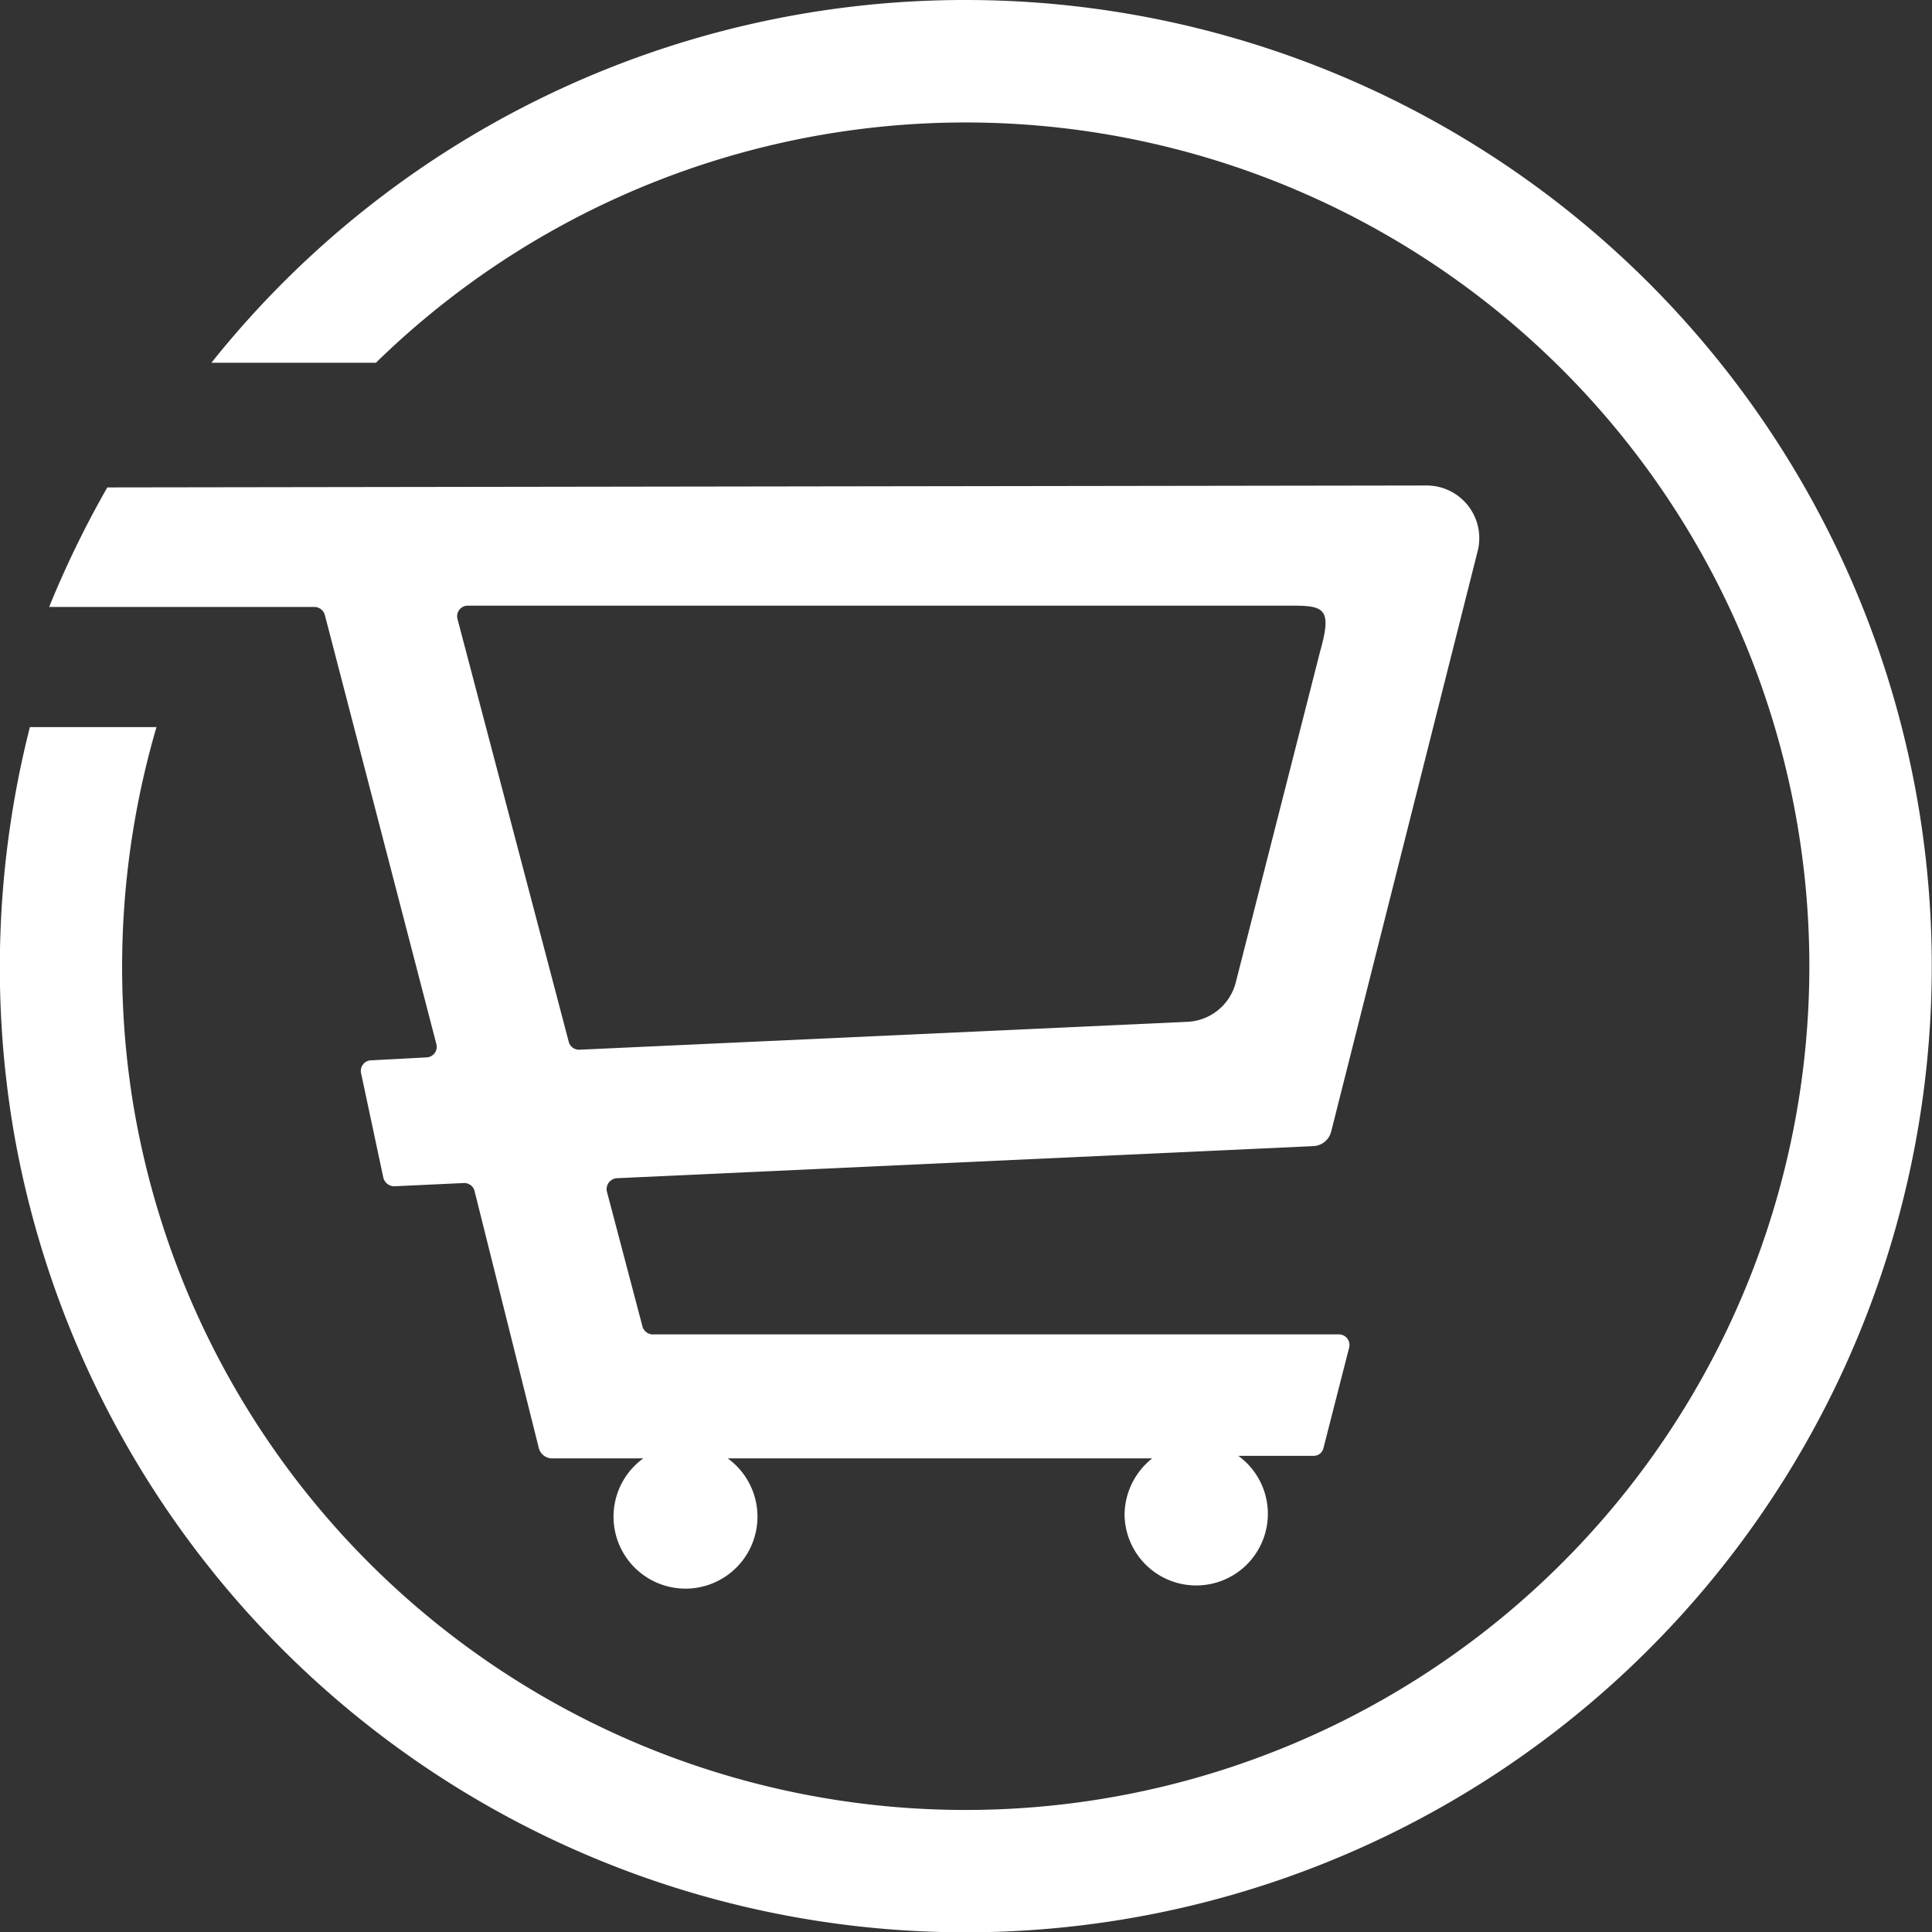
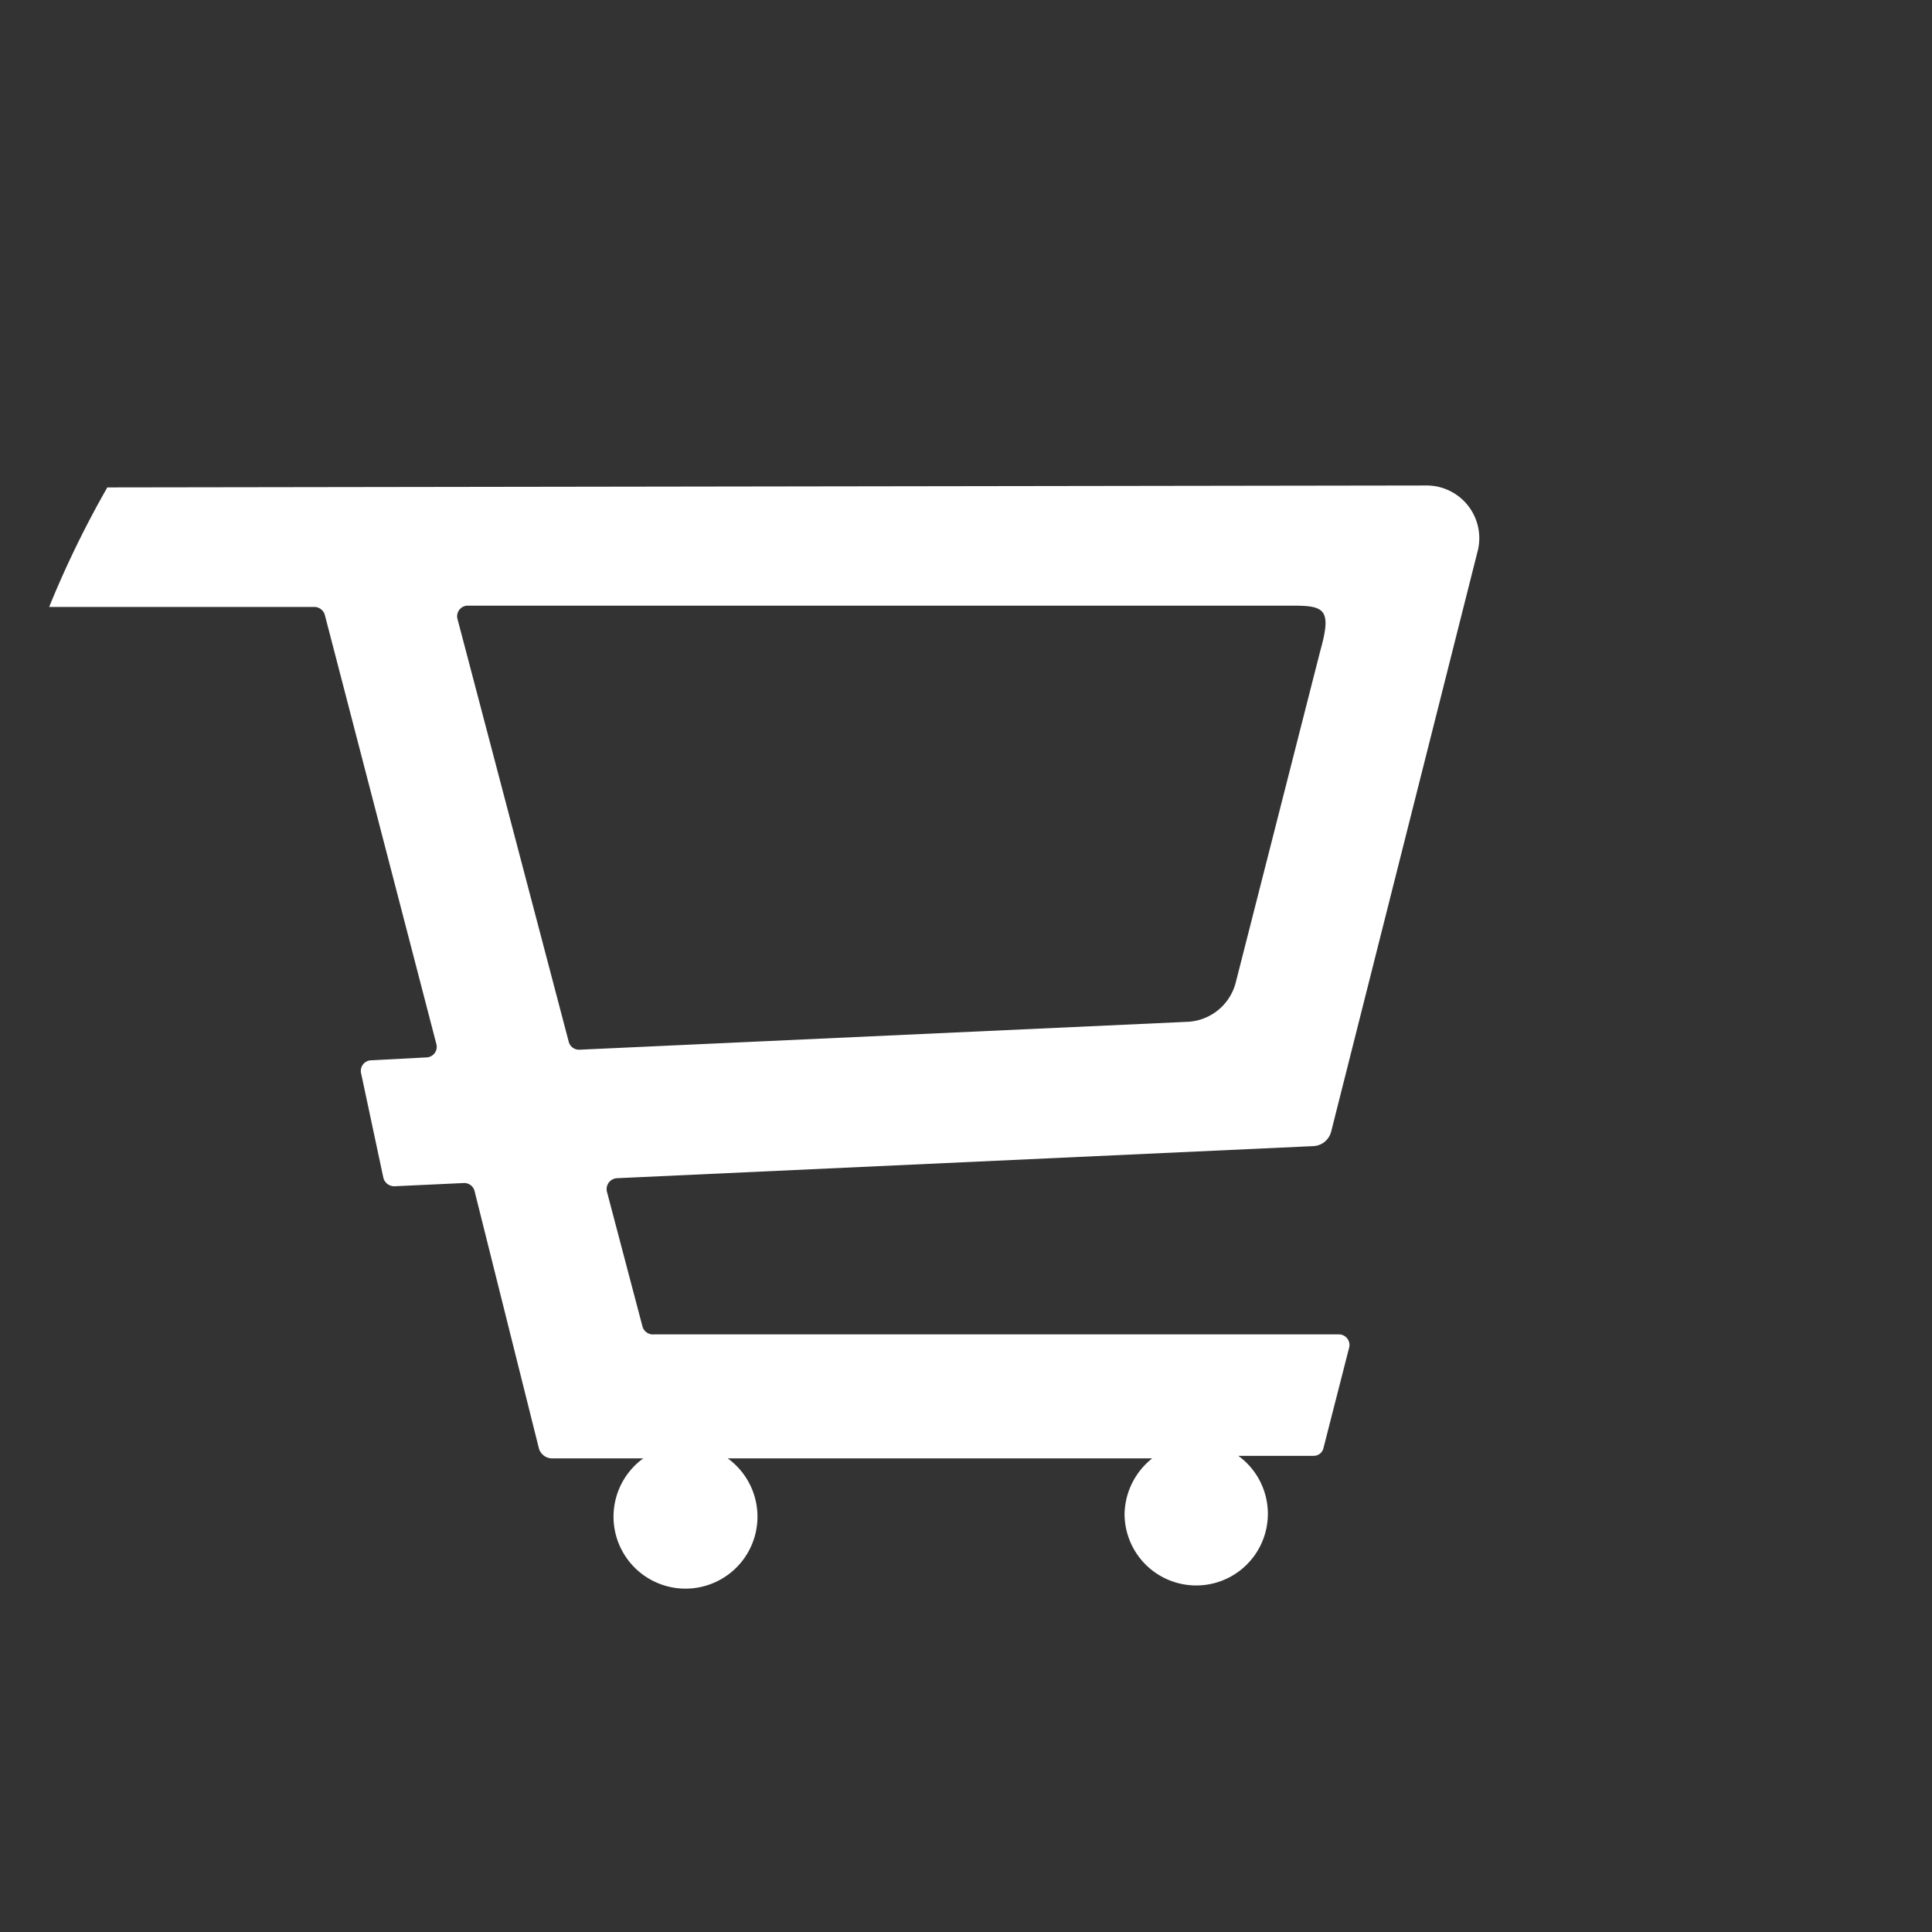
<svg xmlns="http://www.w3.org/2000/svg" viewBox="0 0 60.13 60.13" fill="#fff">
  <rect x="0" y="0" width="60.13" height="60.13" fill="#333333" stroke="none" />
-   <path d="M30.06,0A30,30,0,0,0,6.58,11.29H11.7A26.26,26.26,0,1,1,4.11,34.14a26.6,26.6,0,0,1,.76-11.51H.93A30.39,30.39,0,0,0,.45,35.35,30.07,30.07,0,1,0,30.06,0" />
  <path d="M19.19,36.67l21.7-1a.6.6,0,0,0,.54-.45L46,17.11a1.64,1.64,0,0,0-1.59-2l-41.07.06a31.17,31.17,0,0,0-1.81,3.72H9.78a.34.34,0,0,1,.33.25l3.47,13.35a.33.33,0,0,1-.31.42L11.55,33a.33.33,0,0,0-.31.41l.69,3.24a.35.35,0,0,0,.35.27l2.15-.1a.33.33,0,0,1,.34.25l2,8a.43.43,0,0,0,.42.32h2.83a2.24,2.24,0,1,0,2.63,0H35.86A2.26,2.26,0,0,0,35,47.12a2.23,2.23,0,1,0,3.54-1.81h2.34a.31.31,0,0,0,.31-.24l.8-3.13a.33.33,0,0,0-.32-.41l-21.31,0A.34.34,0,0,1,20,41.3l-1.11-4.21A.34.34,0,0,1,19.19,36.67Zm-1.15-4a.33.33,0,0,1-.34-.25L14.24,19.27a.33.33,0,0,1,.32-.42H40.22c1,0,1.24.1.87,1.41L38.46,30.58A1.63,1.63,0,0,1,37,31.8Z" />
</svg>